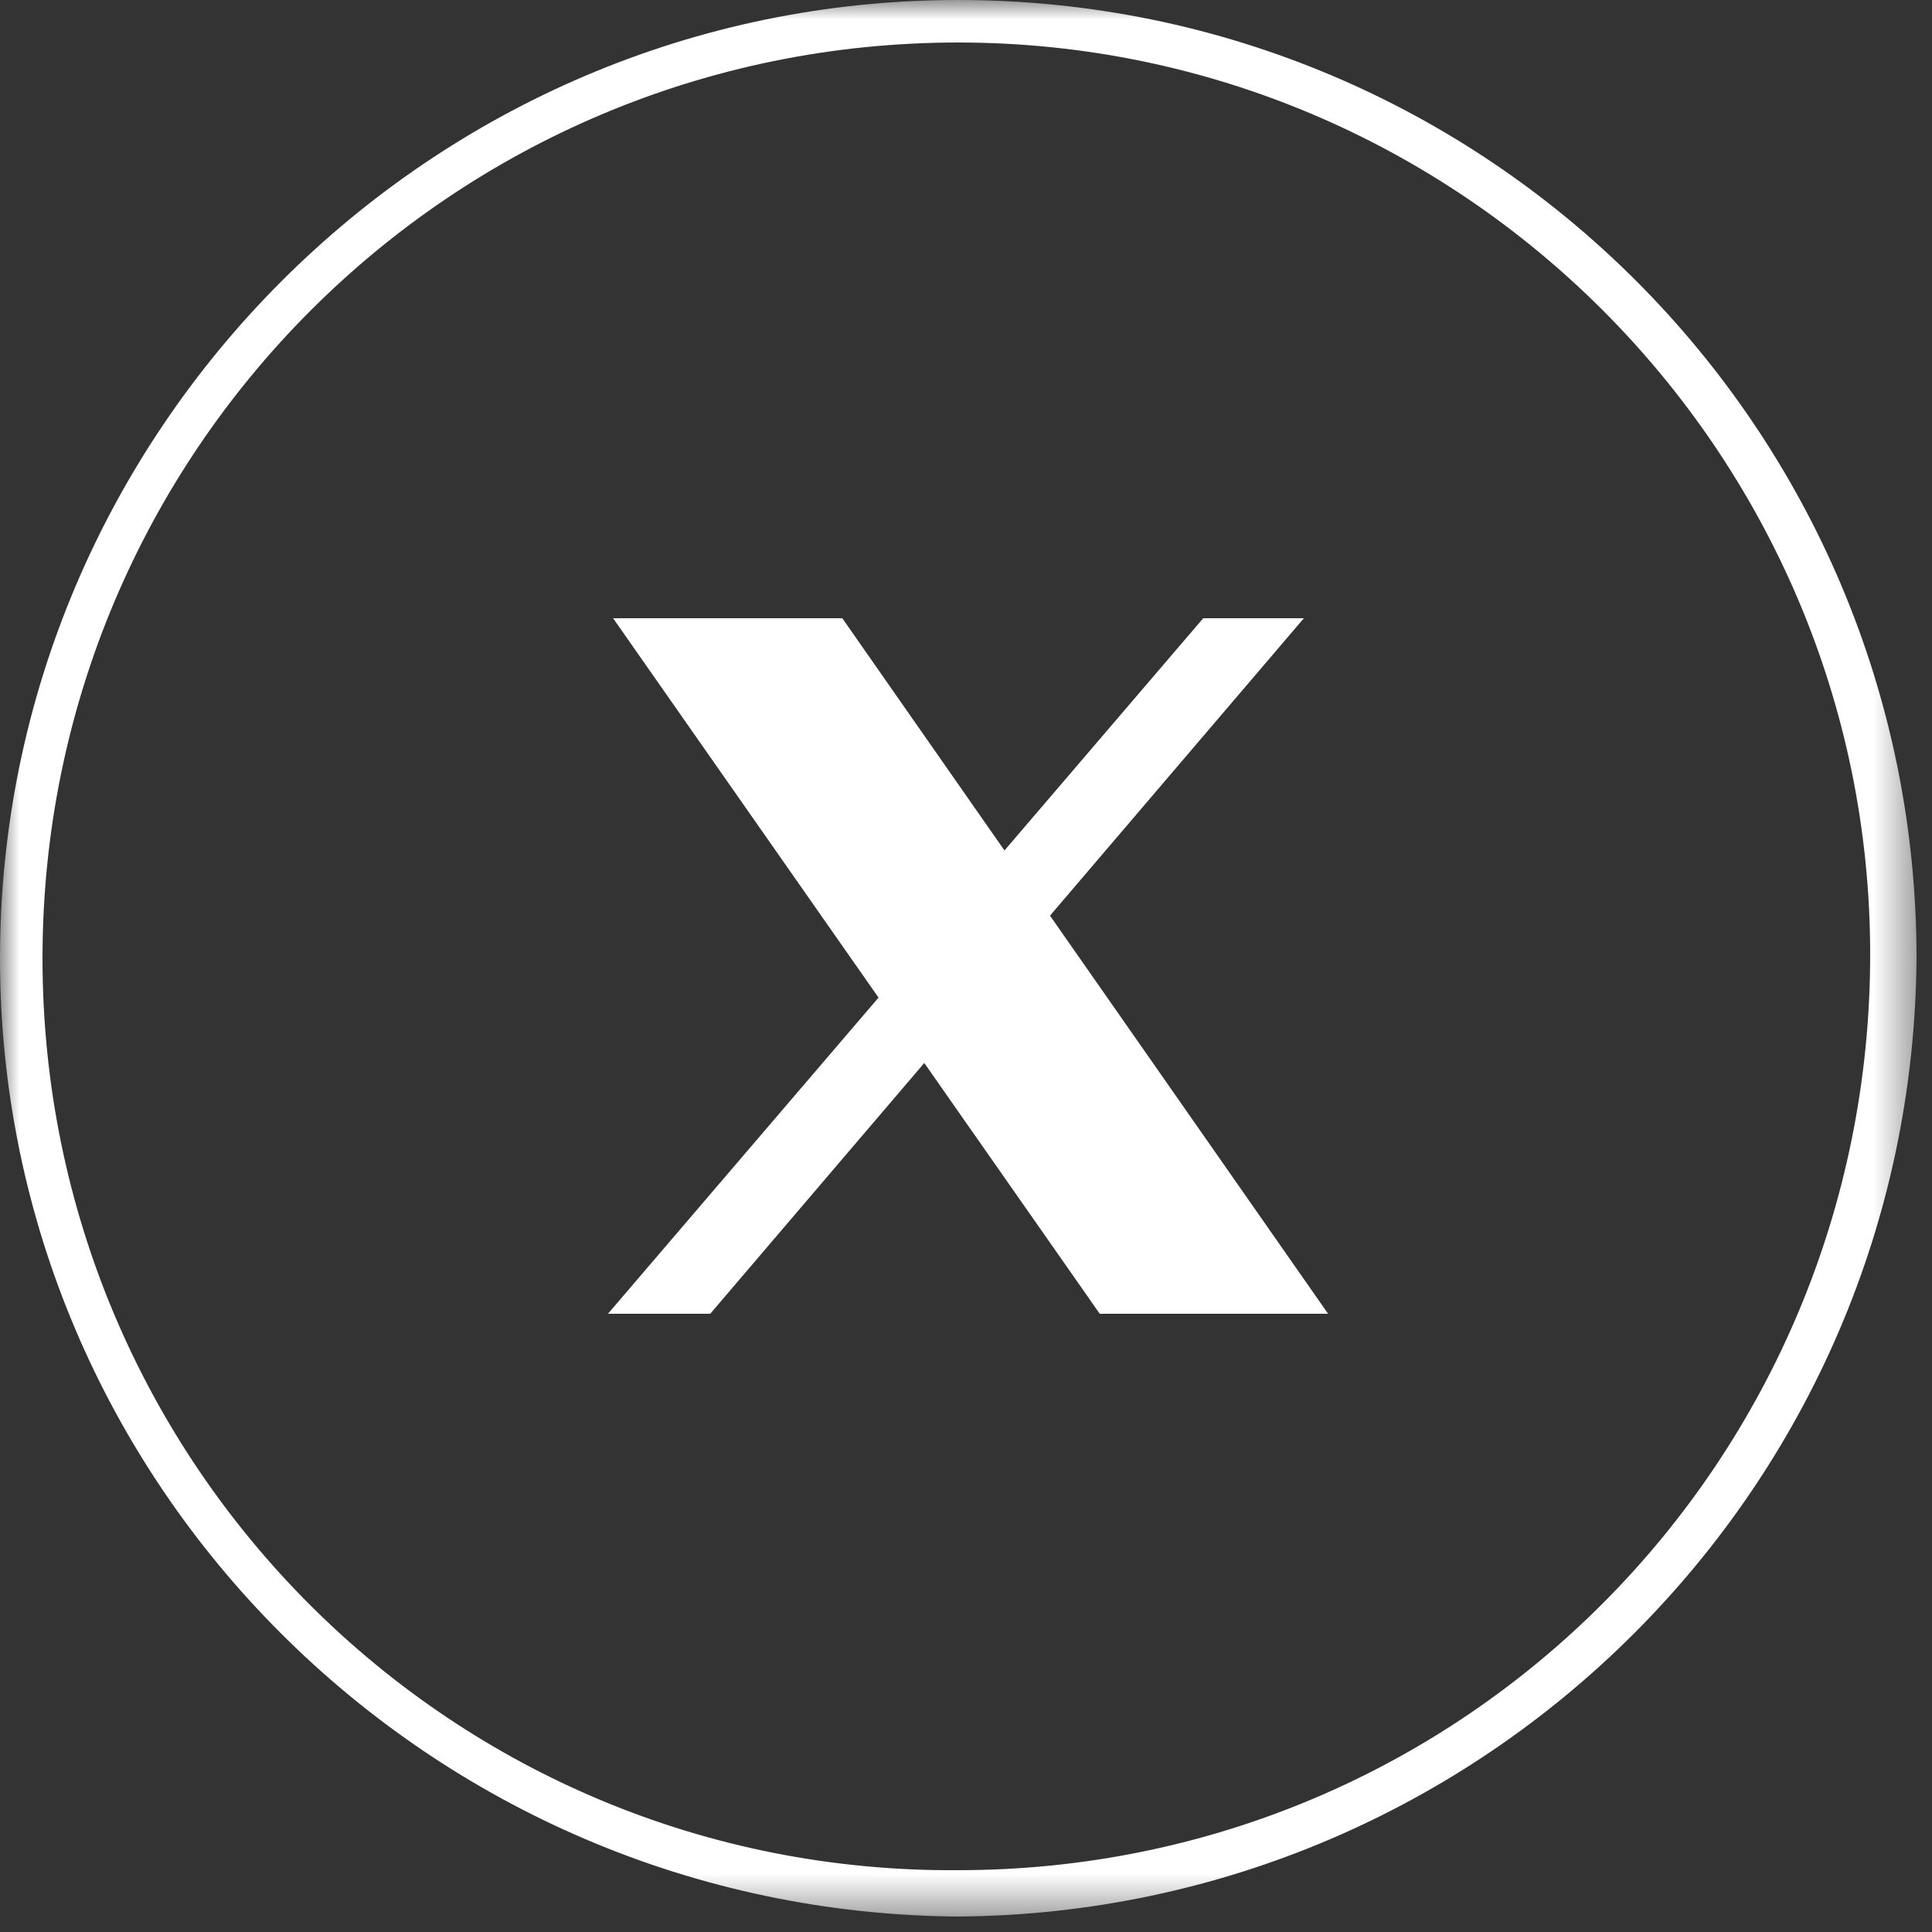
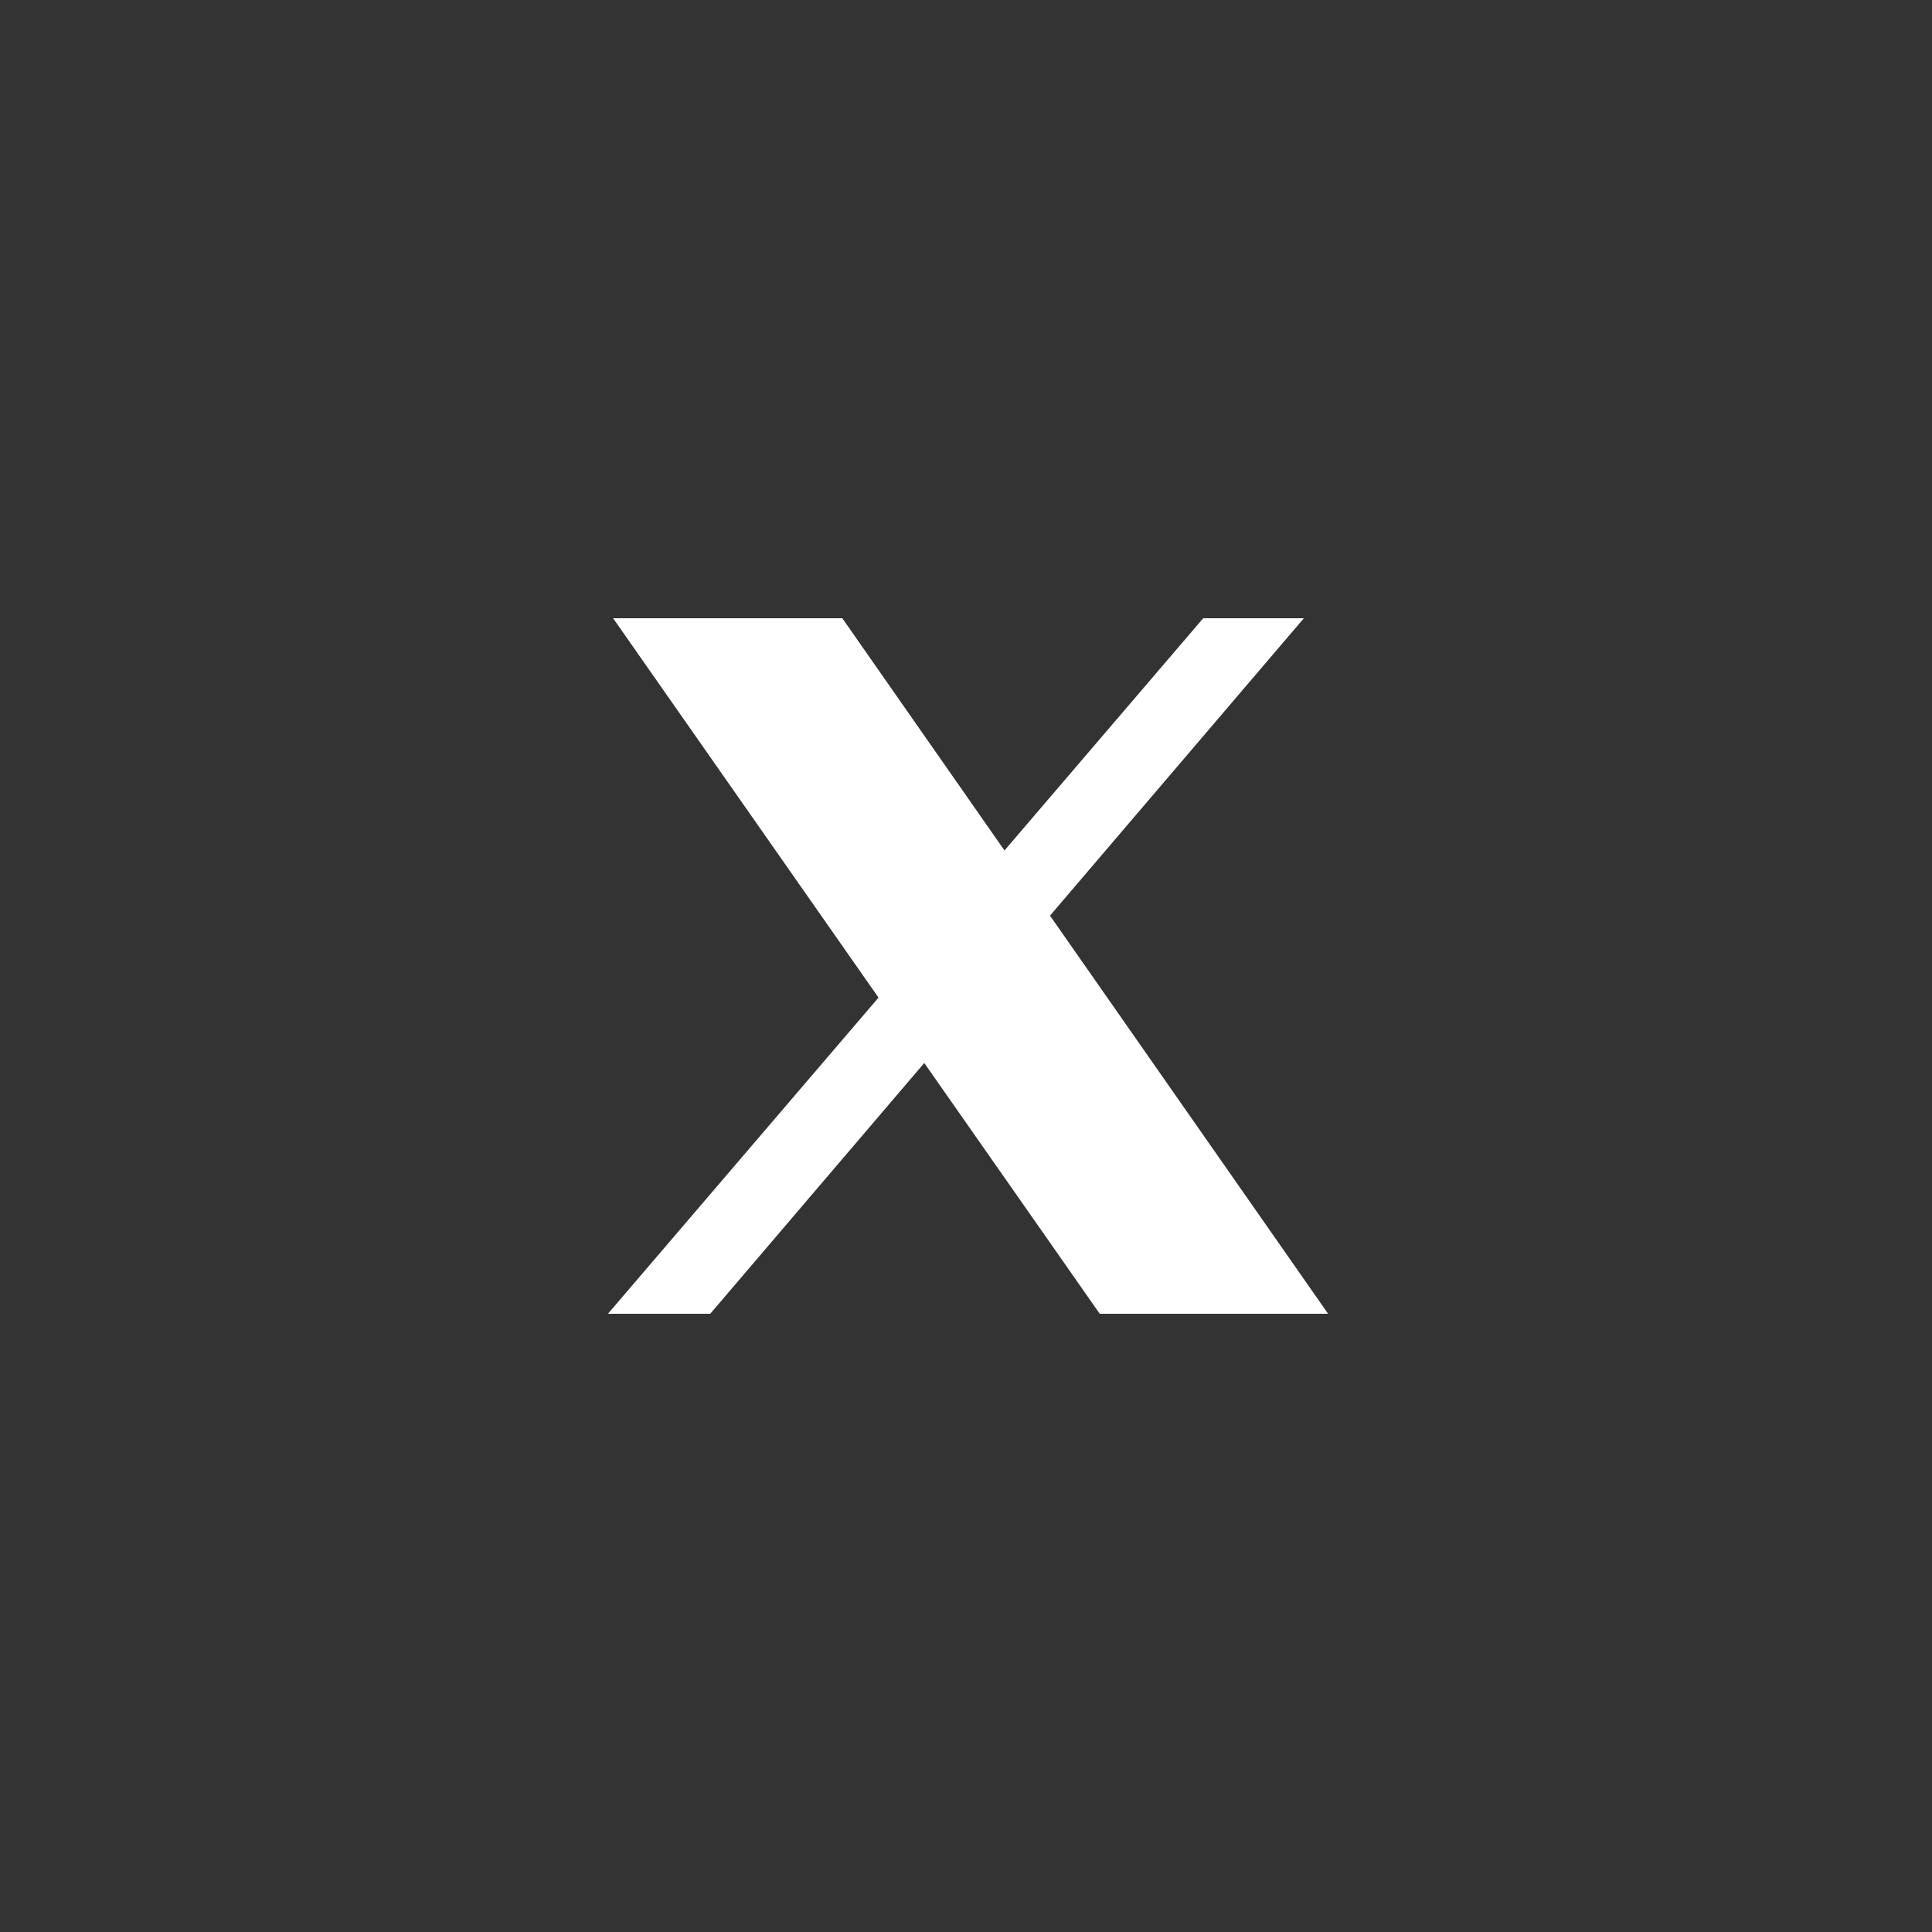
<svg xmlns="http://www.w3.org/2000/svg" width="50" height="50" viewBox="0 0 50 50" fill="none">
  <rect x="0" y="0" width="50" height="50" fill="#333333" stroke="none" />
  <path d="M15.867 16L22.736 25.818L15.734 34H18.381L23.92 27.51L28.461 34H34.371L27.174 23.697L33.744 16H31.139L25.996 22.01L21.799 16H15.867Z" fill="white" />
  <mask id="mask0_3306_14337" style="mask-type:luminance" maskUnits="userSpaceOnUse" x="0" y="0" width="50" height="50">
    <path d="M49.6 0H0V49.6H49.6V0Z" fill="white" />
  </mask>
  <g mask="url(#mask0_3306_14337)">
-     <path d="M24.8 49.6C11.1 49.5 0 38.4 0 24.8C0 11.2 11.1 0 24.8 0C38.5 0 49.6 11.1 49.6 24.8C49.5 38.5 38.4 49.5 24.8 49.6ZM24.8 1.1C11.7 1.1 1.1 11.7 1.1 24.8C1.1 37.9 11.7 48.5 24.8 48.4C37.9 48.4 48.4 37.8 48.4 24.7C48.4 11.7 37.8 1.1 24.8 1.1Z" fill="white" />
-   </g>
+     </g>
</svg>